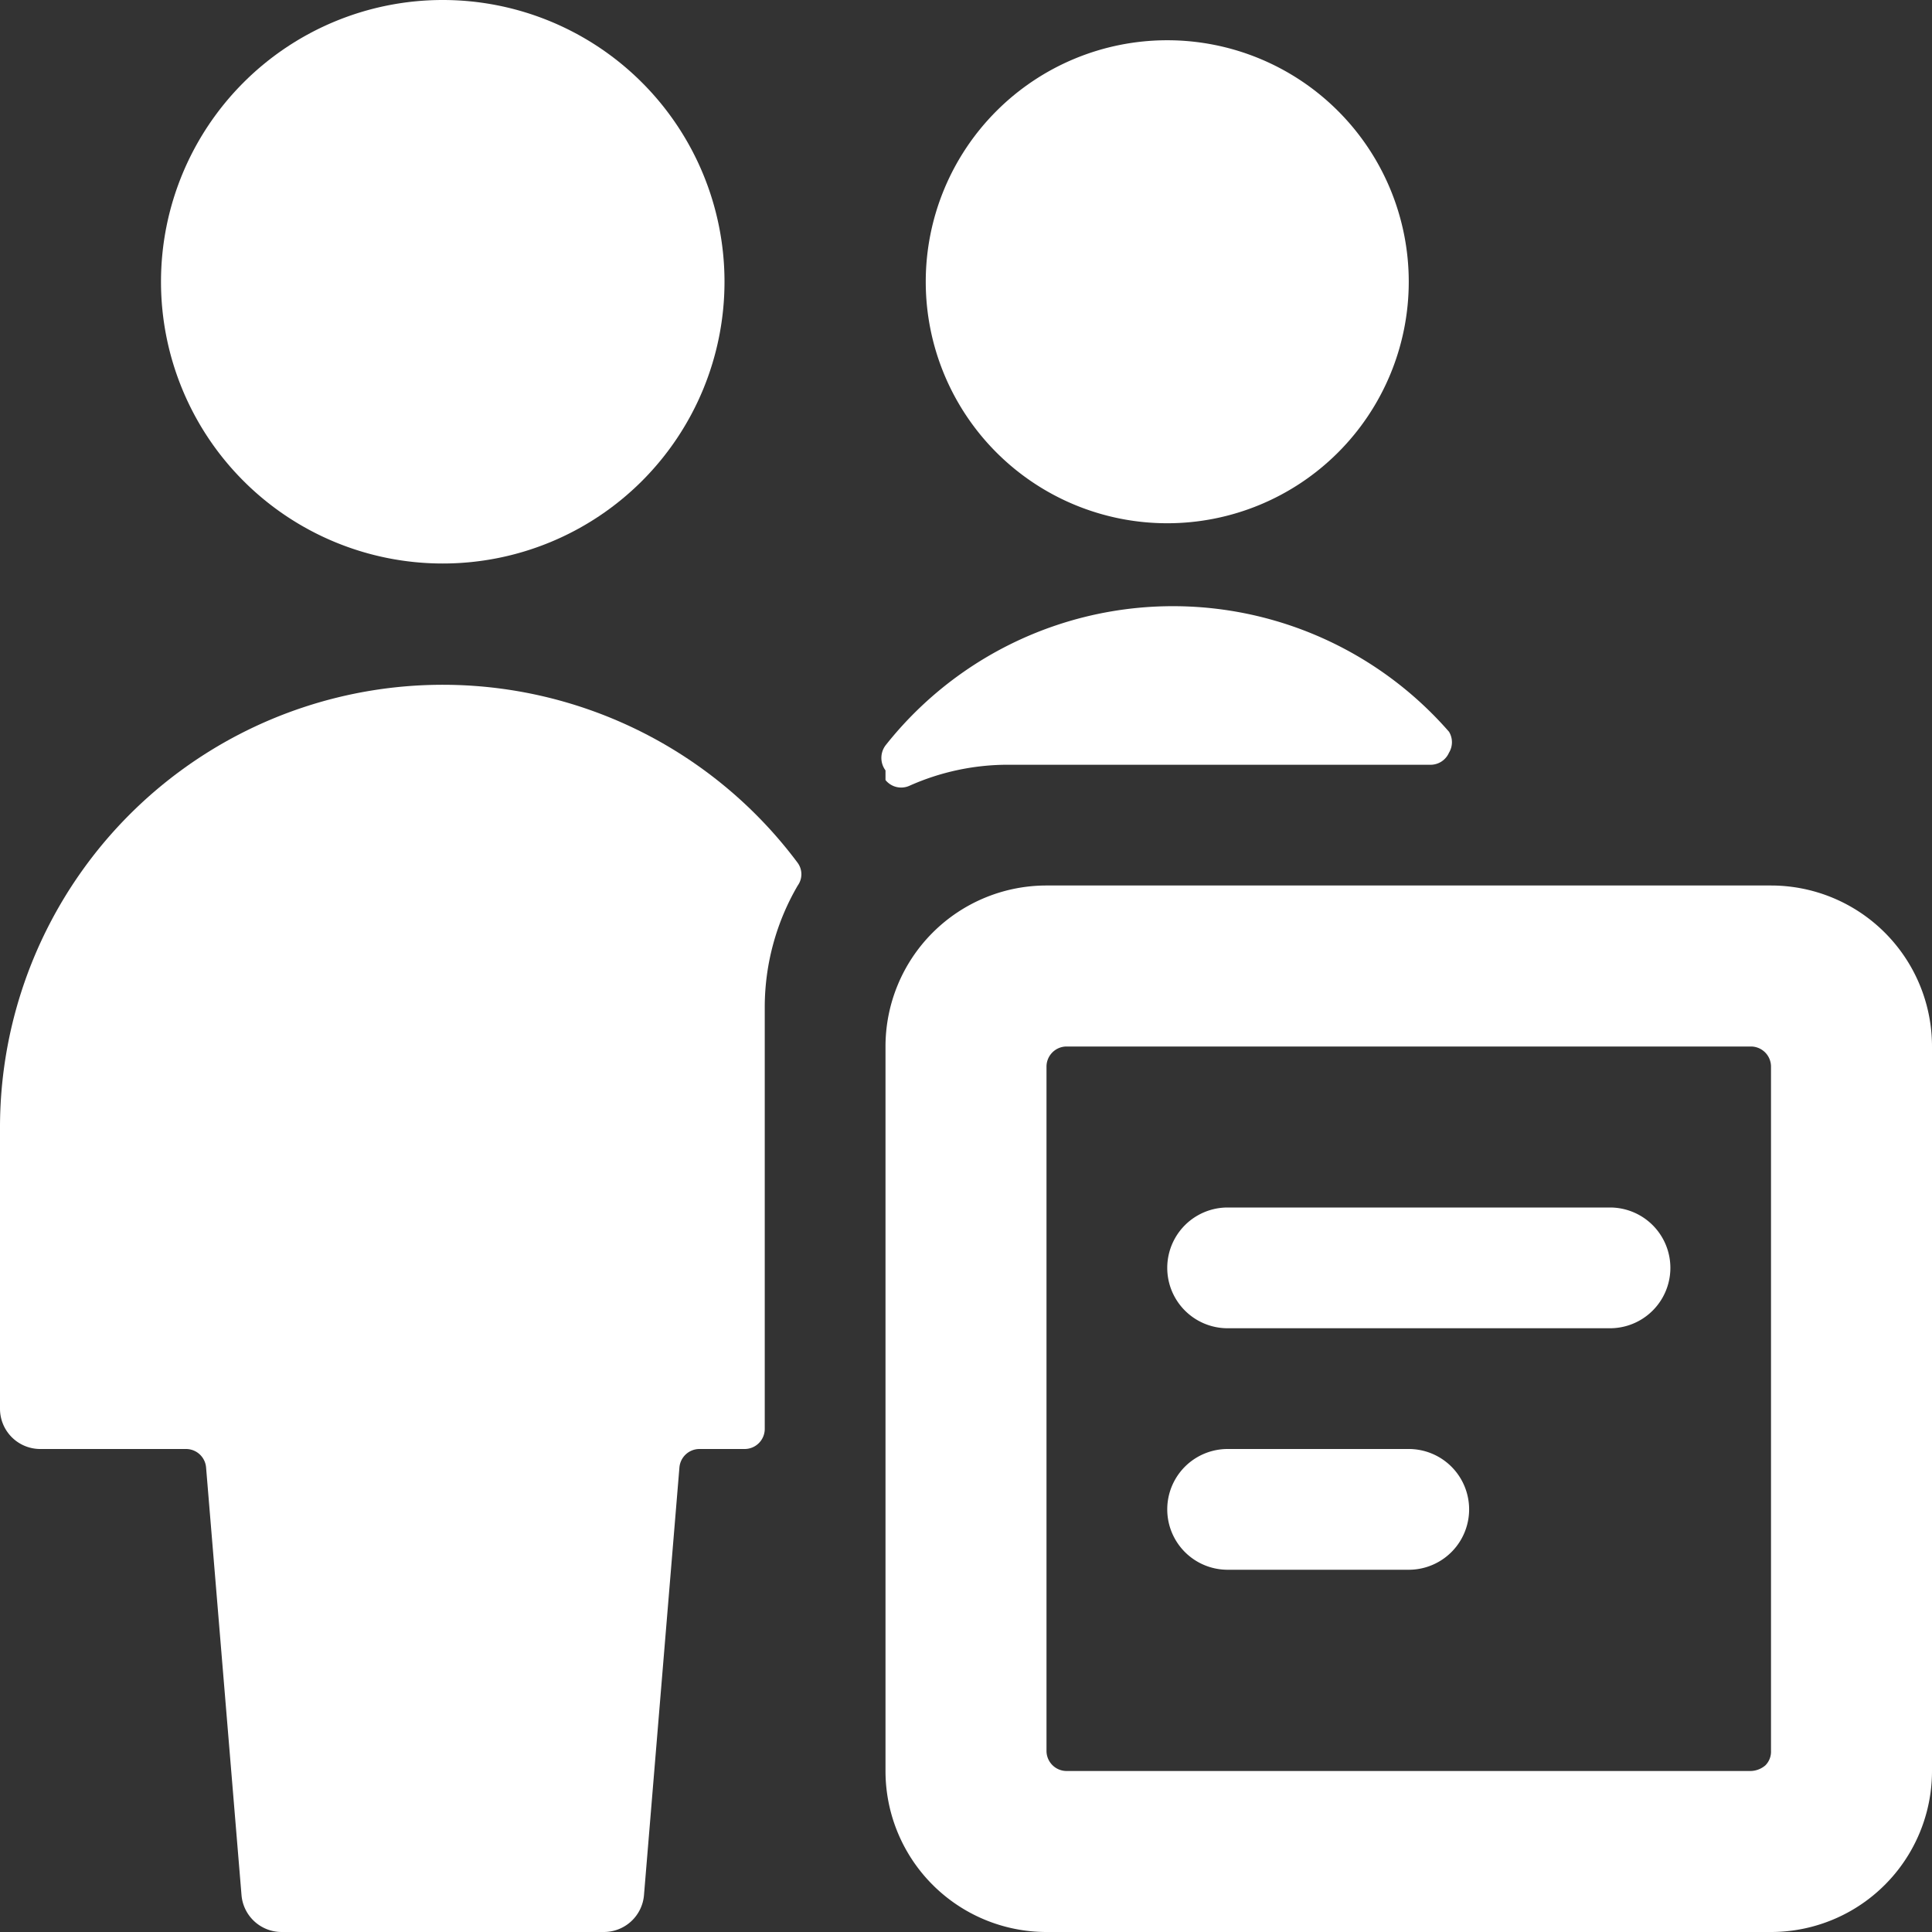
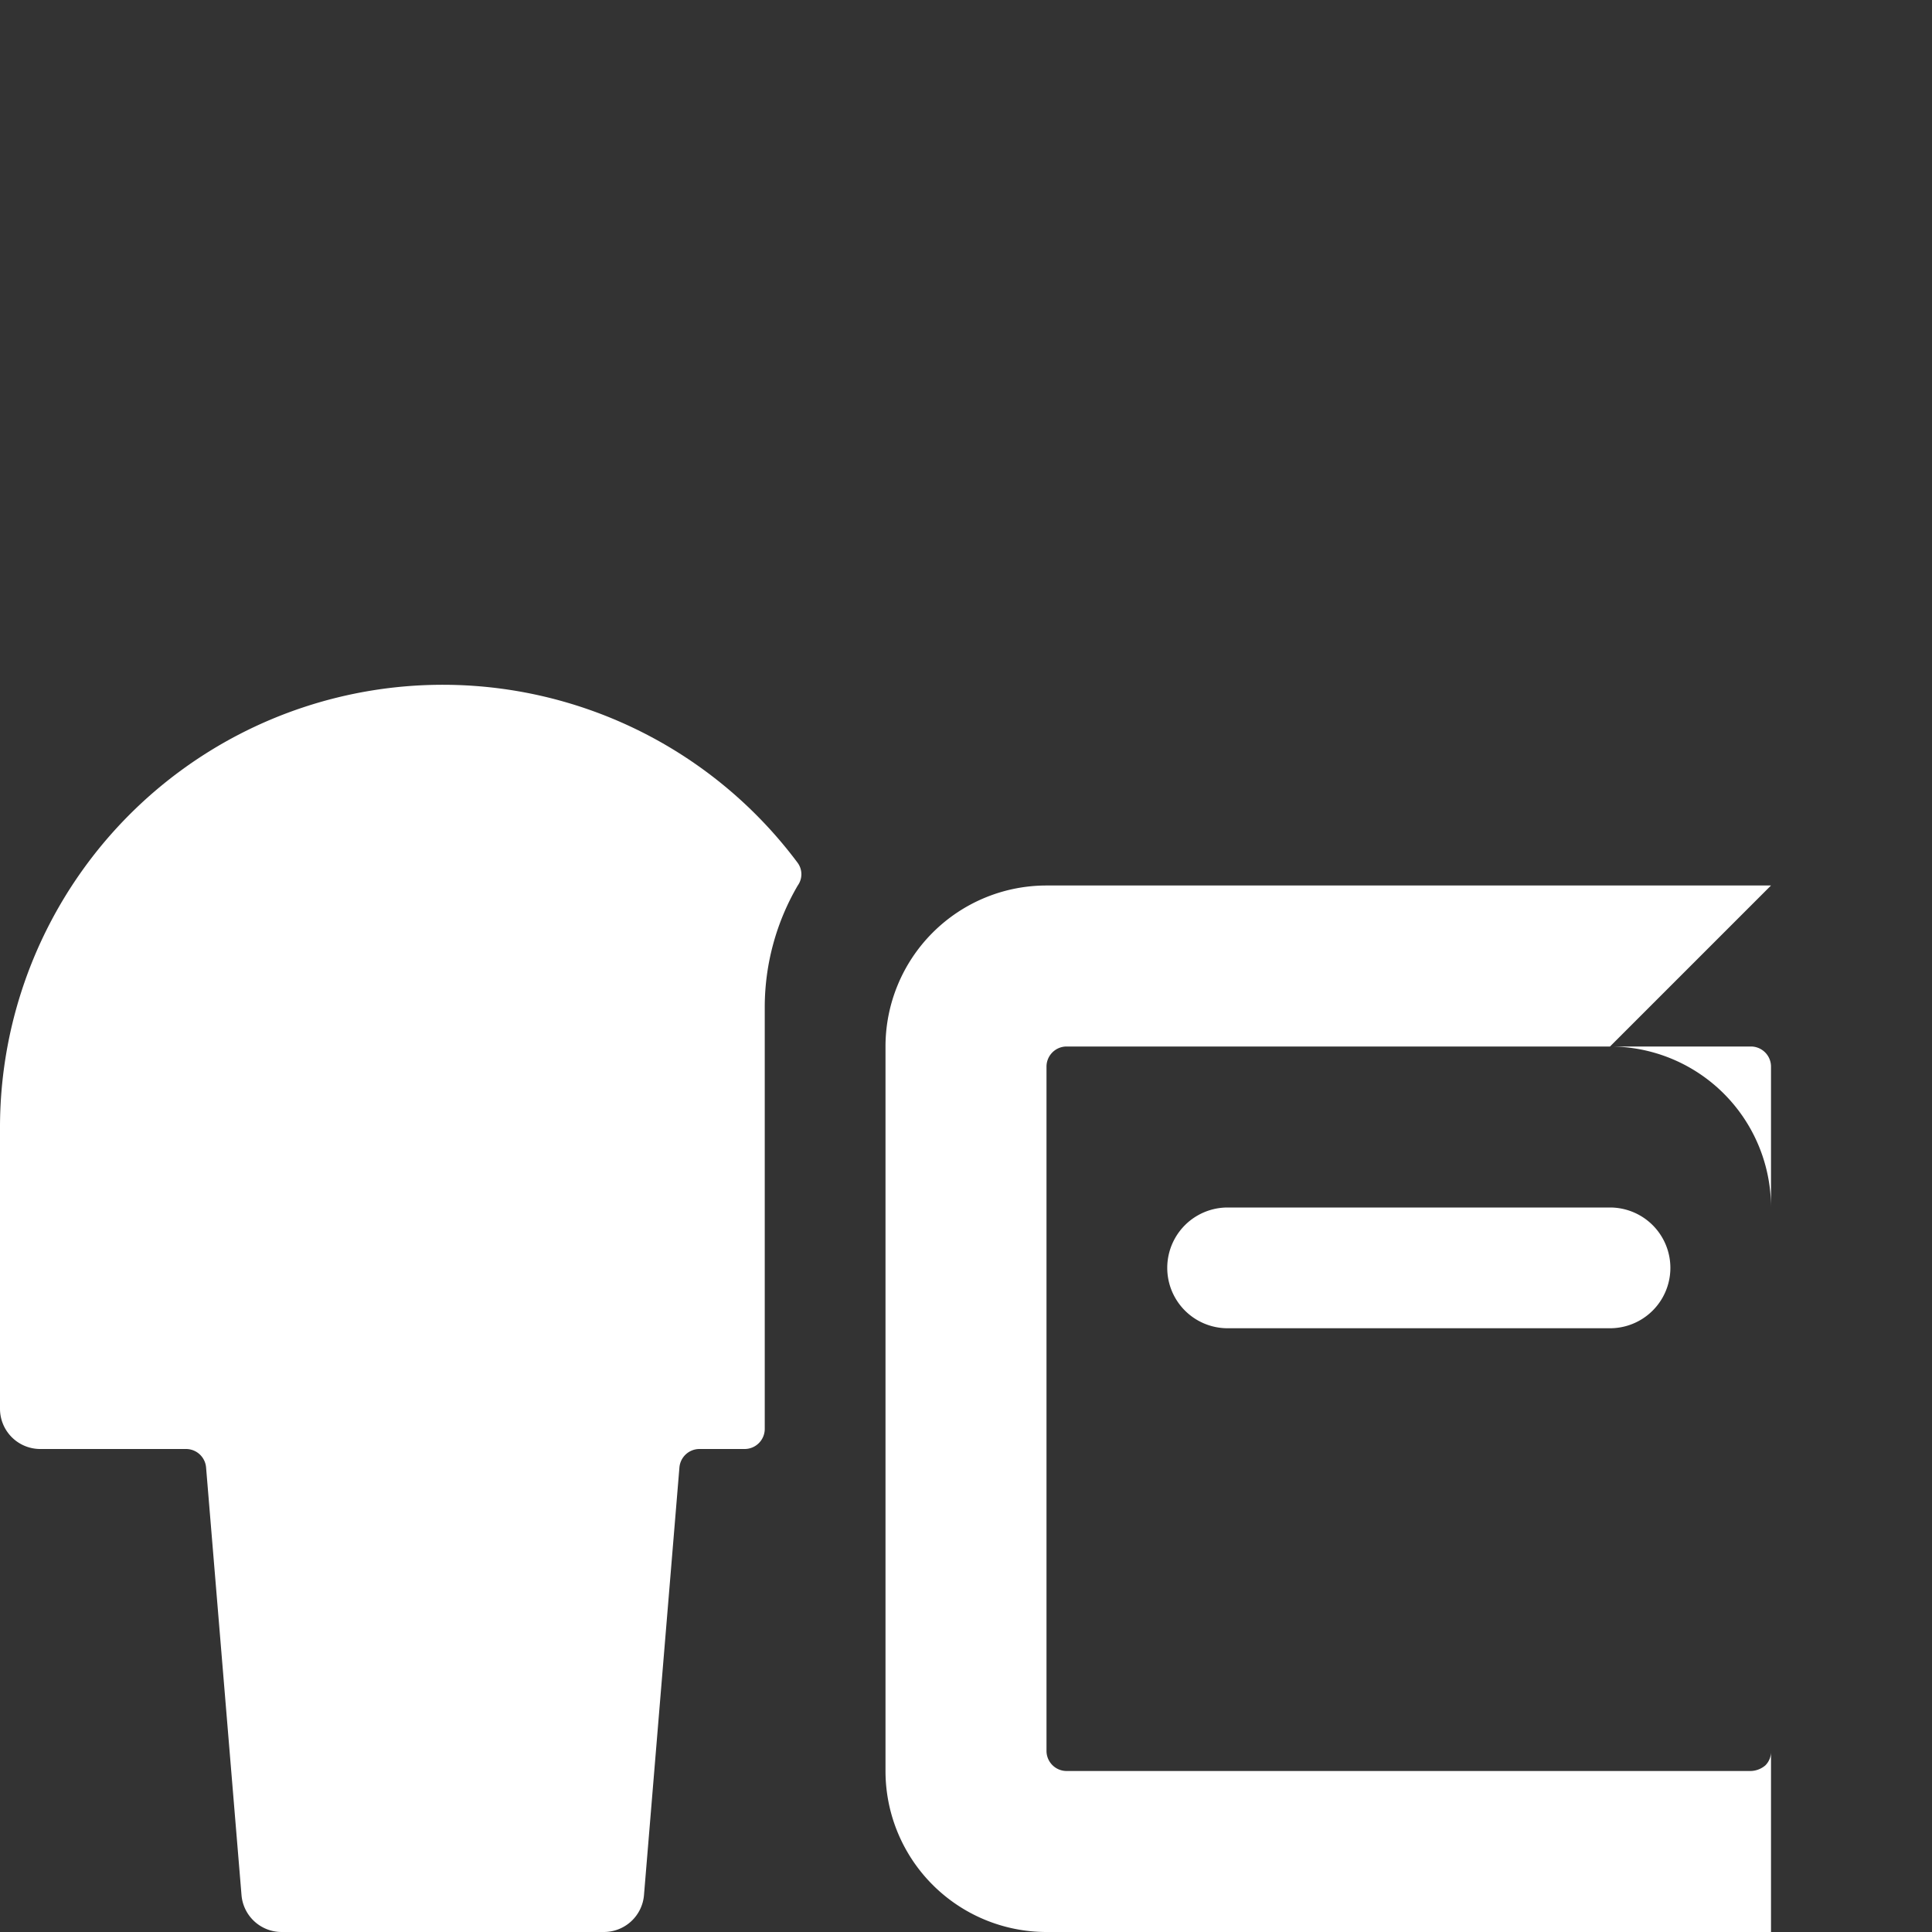
<svg xmlns="http://www.w3.org/2000/svg" viewBox="0 0 24 24" id="Multiple-Actions-Text--Streamline-Ultimate" height="24" width="24">
  <rect x="0" y="0" width="24" height="24" fill="#333333" stroke="none" />
  <desc>
    Multiple Actions Text Streamline Icon: https://streamlinehq.com
  </desc>
  <g>
-     <path d="M11.5 3.5a3 3 0 1 0 6 0 3 3 0 1 0 -6 0" fill="#ffffffe3" stroke-width="1" />
-     <path d="M11 9.69a0.25 0.25 0 0 0 0.3 0.07 3 3 0 0 1 1.2 -0.26h5.26a0.25 0.25 0 0 0 0.24 -0.15 0.25 0.25 0 0 0 0 -0.26 4.55 4.55 0 0 0 -7 0.17 0.26 0.26 0 0 0 0 0.31Z" fill="#ffffffe3" stroke-width="1" />
    <path d="M9.5 12.5a3 3 0 0 1 0.41 -1.5 0.24 0.24 0 0 0 0 -0.28A5.5 5.5 0 0 0 0 14v3.5a0.5 0.5 0 0 0 0.5 0.5h1.81a0.25 0.25 0 0 1 0.25 0.23L3 23.54a0.5 0.5 0 0 0 0.5 0.46h4a0.5 0.5 0 0 0 0.5 -0.46l0.44 -5.31a0.25 0.25 0 0 1 0.25 -0.23h0.56a0.25 0.25 0 0 0 0.25 -0.25Z" fill="#ffffffe3" stroke-width="1" />
-     <path d="M2 3.5a3.5 3.5 0 1 0 7 0 3.5 3.5 0 1 0 -7 0" fill="#ffffffe3" stroke-width="1" />
-     <path d="M22 11h-9a2 2 0 0 0 -2 2v9a2 2 0 0 0 2 2h9a2 2 0 0 0 2 -2v-9a2 2 0 0 0 -2 -2Zm-9 2.25a0.25 0.25 0 0 1 0.25 -0.25h8.5a0.25 0.25 0 0 1 0.25 0.25v8.5a0.24 0.24 0 0 1 -0.07 0.18 0.29 0.29 0 0 1 -0.18 0.07h-8.5a0.25 0.25 0 0 1 -0.25 -0.25Z" fill="#ffffffe3" stroke-width="1" />
+     <path d="M22 11h-9a2 2 0 0 0 -2 2v9a2 2 0 0 0 2 2h9v-9a2 2 0 0 0 -2 -2Zm-9 2.25a0.25 0.25 0 0 1 0.25 -0.25h8.5a0.25 0.25 0 0 1 0.25 0.25v8.5a0.24 0.24 0 0 1 -0.07 0.18 0.29 0.29 0 0 1 -0.18 0.07h-8.5a0.25 0.25 0 0 1 -0.25 -0.25Z" fill="#ffffffe3" stroke-width="1" />
    <path d="M20 15h-4.75a0.75 0.75 0 0 0 0 1.5H20a0.75 0.75 0 0 0 0 -1.5Z" fill="#ffffffe3" stroke-width="1" />
-     <path d="M17.5 19.5a0.75 0.75 0 0 0 0 -1.5h-2.25a0.75 0.75 0 0 0 0 1.5Z" fill="#ffffffe3" stroke-width="1" />
  </g>
</svg>